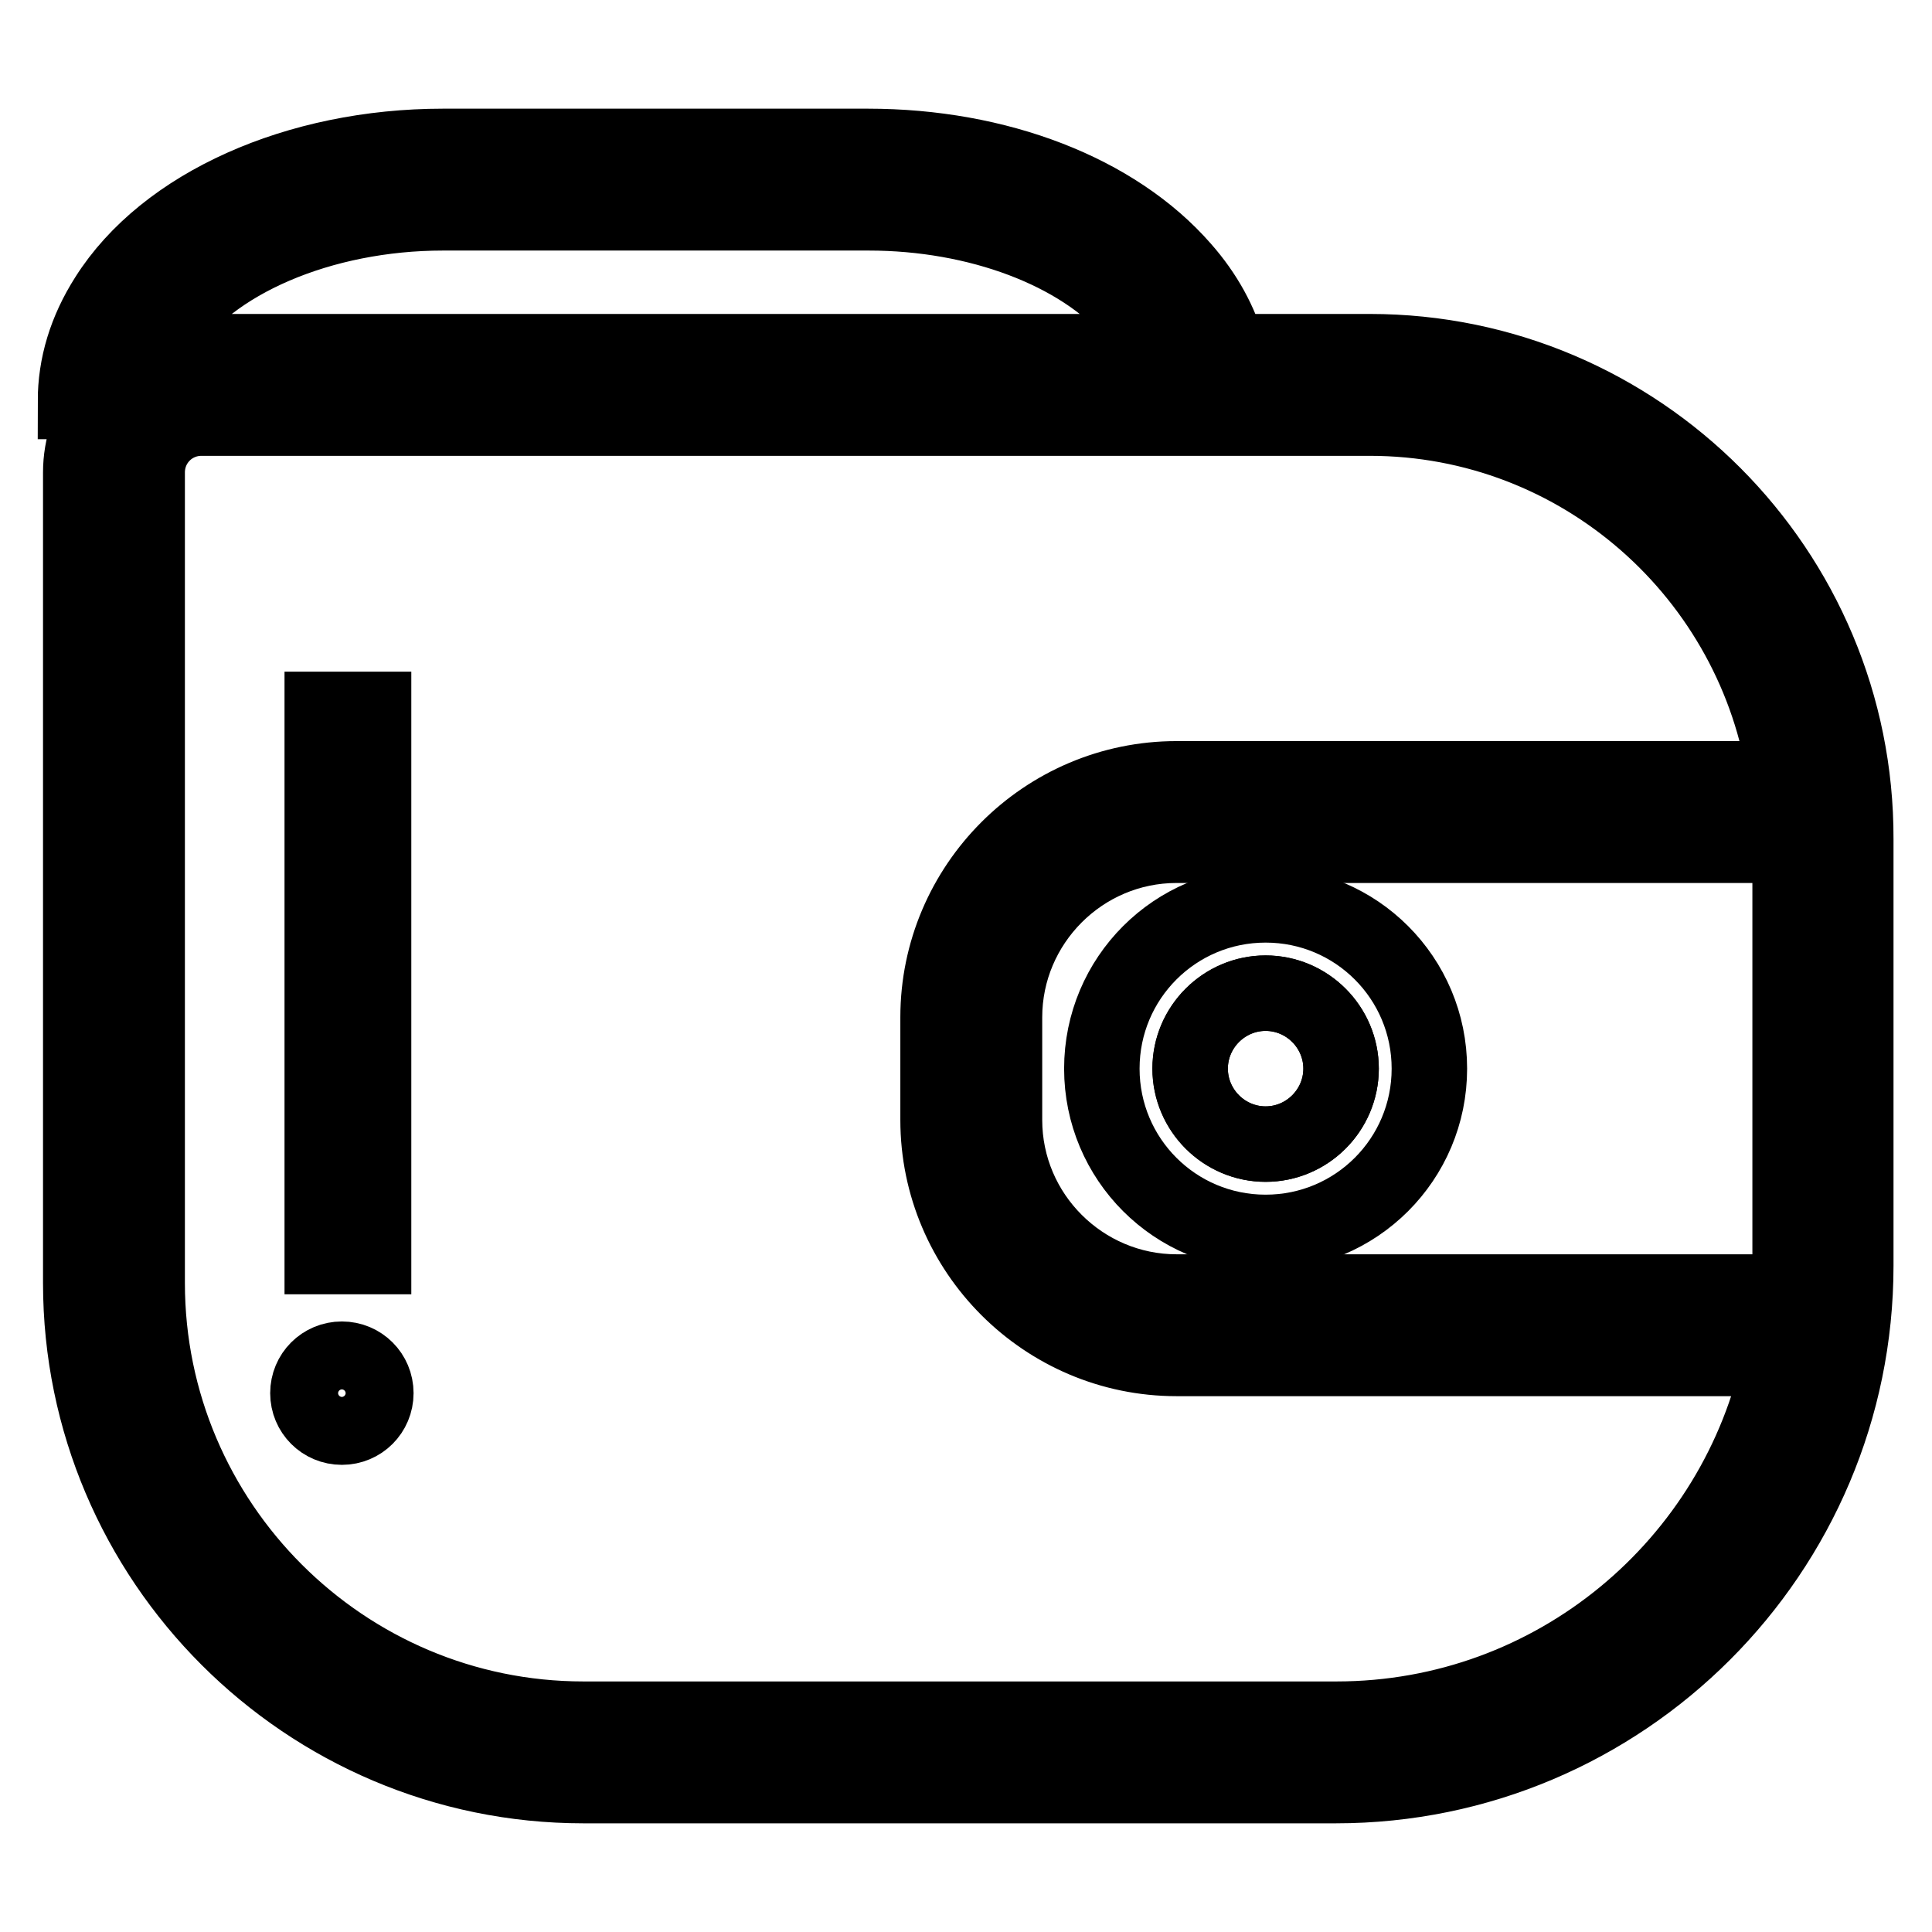
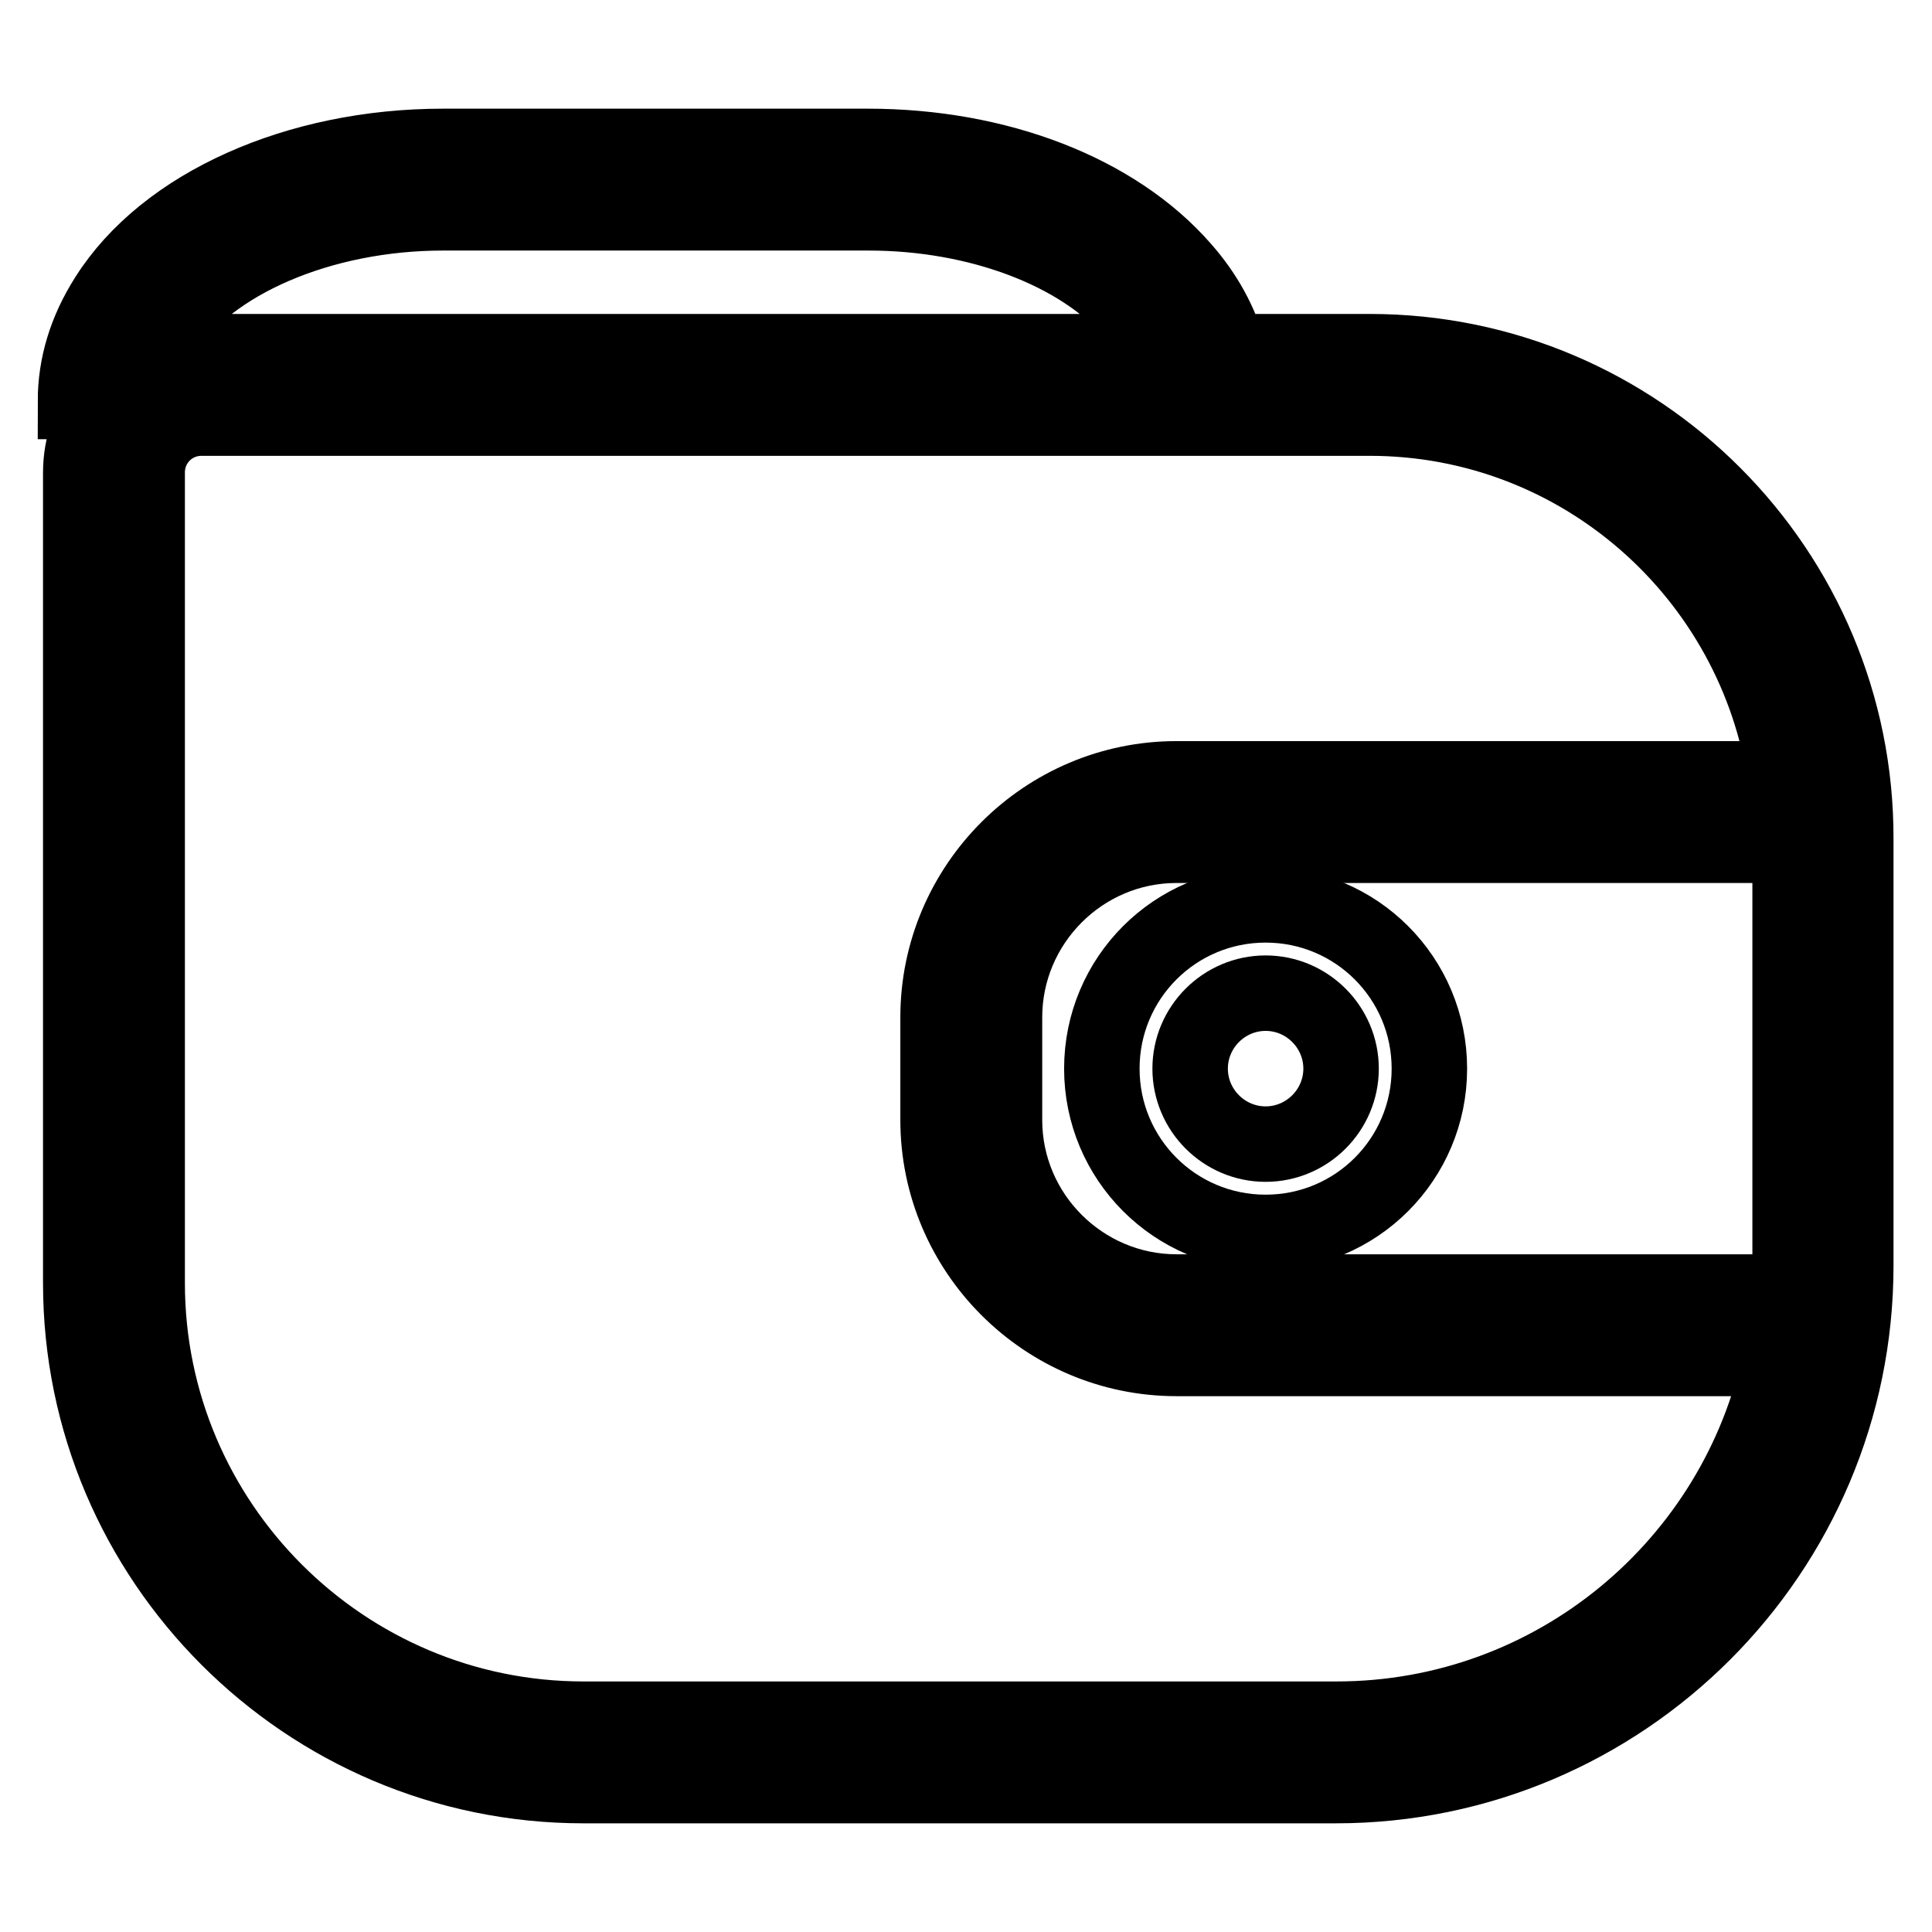
<svg xmlns="http://www.w3.org/2000/svg" version="1.1" x="0px" y="0px" viewBox="0 0 256 256" enable-background="new 0 0 256 256" xml:space="preserve">
  <g>
-     <path stroke-width="10" fill-opacity="0" stroke="#000000" d="M42.7,94h6.8v72.5h-6.8V94z M45.3,180.1c-2.5,0-4.5,2-4.5,4.5c0,2.5,2,4.5,4.5,4.5c2.5,0,4.5-2,4.5-4.5 C49.8,182.1,47.8,180.1,45.3,180.1z" />
    <path stroke-width="10" fill-opacity="0" stroke="#000000" d="M181.5,46.6h-18.7c-1.1-3.9-3.1-7.6-6.1-11c-8.9-10.2-24.5-16.2-41.7-16.2H58.7c-19.3,0-36.8,7.8-44.5,20 c-2.8,4.4-4.2,9-4.2,13.8h3.8c-1.9,2.6-3.1,5.9-3.1,9.4V170c0,36.7,29.9,66.6,66.6,66.6h99.7c38,0,68.9-30.9,68.9-68.9v-56.5 C246,75.6,217.1,46.6,181.5,46.6z M58.7,28.2h56.4c14.5,0,28,5.1,35,13.2c1.5,1.7,2.6,3.4,3.4,5.2H26.7c-2.5,0-4.9,0.6-7.1,1.7 c0.5-1.4,1.1-2.8,2-4.2C27.7,34.6,42.6,28.2,58.7,28.2z M177.1,227.8H77.3c-31.8,0-57.8-25.9-57.8-57.8V62.6c0-4,3.2-7.2,7.2-7.2 h154.8c28,0,51.2,20.8,55.1,47.8h-80.7c-17.4,0-31.6,14.2-31.6,31.6v13.6c0,17.4,14.2,31.6,31.6,31.6h80 C230.2,207.3,206,227.8,177.1,227.8L177.1,227.8z M237,171.2h-81.1c-12.5,0-22.8-10.2-22.8-22.8v-13.6c0-12.5,10.2-22.8,22.8-22.8 h81.3v55.6C237.2,168.8,237.1,170,237,171.2z" />
-     <path stroke-width="10" fill-opacity="0" stroke="#000000" d="M167.7,131.6c-5.5,0-10,4.5-10,10s4.5,10,10,10c5.5,0,10-4.5,10-10C177.7,136.1,173.2,131.6,167.7,131.6z" />
    <path stroke-width="10" fill-opacity="0" stroke="#000000" d="M167.7,119.9c-12,0-21.7,9.7-21.7,21.7c0,12,9.7,21.7,21.7,21.7c12,0,21.7-9.7,21.7-21.7 C189.4,129.6,179.7,119.9,167.7,119.9z M167.7,151.6c-5.5,0-10-4.5-10-10s4.5-10,10-10c5.5,0,10,4.5,10,10 C177.7,147.1,173.2,151.6,167.7,151.6z" />
  </g>
</svg>